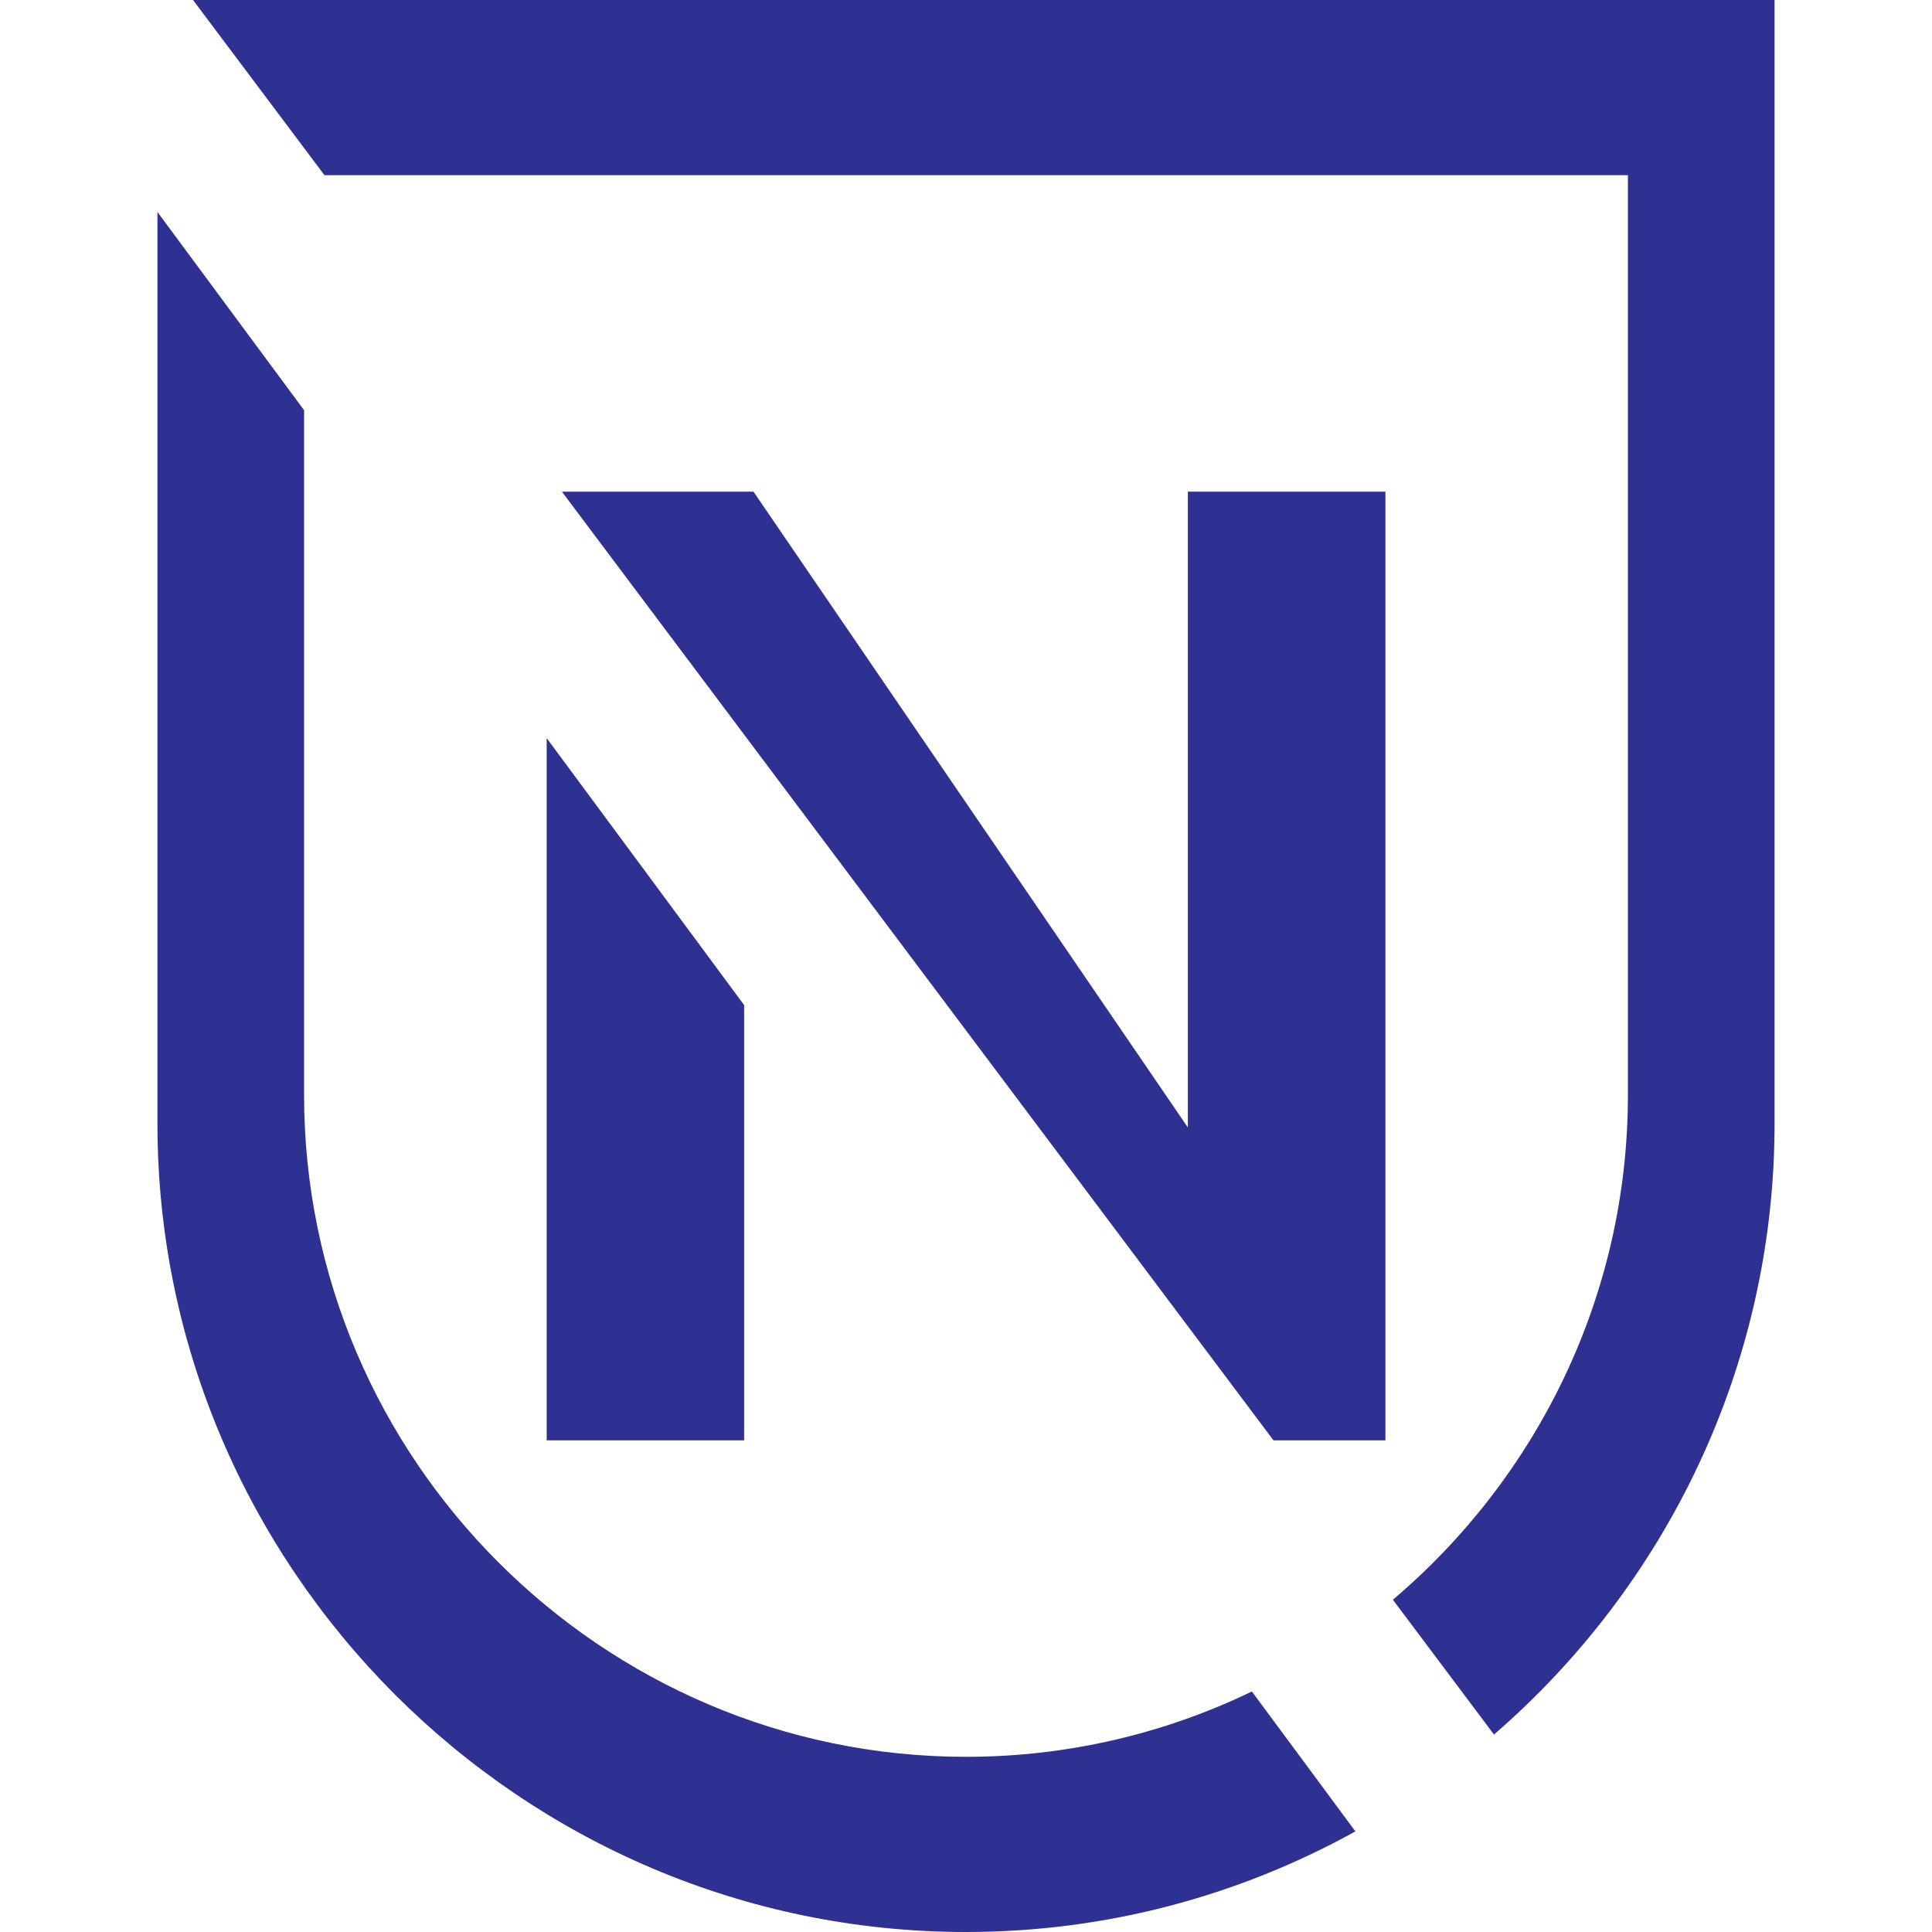
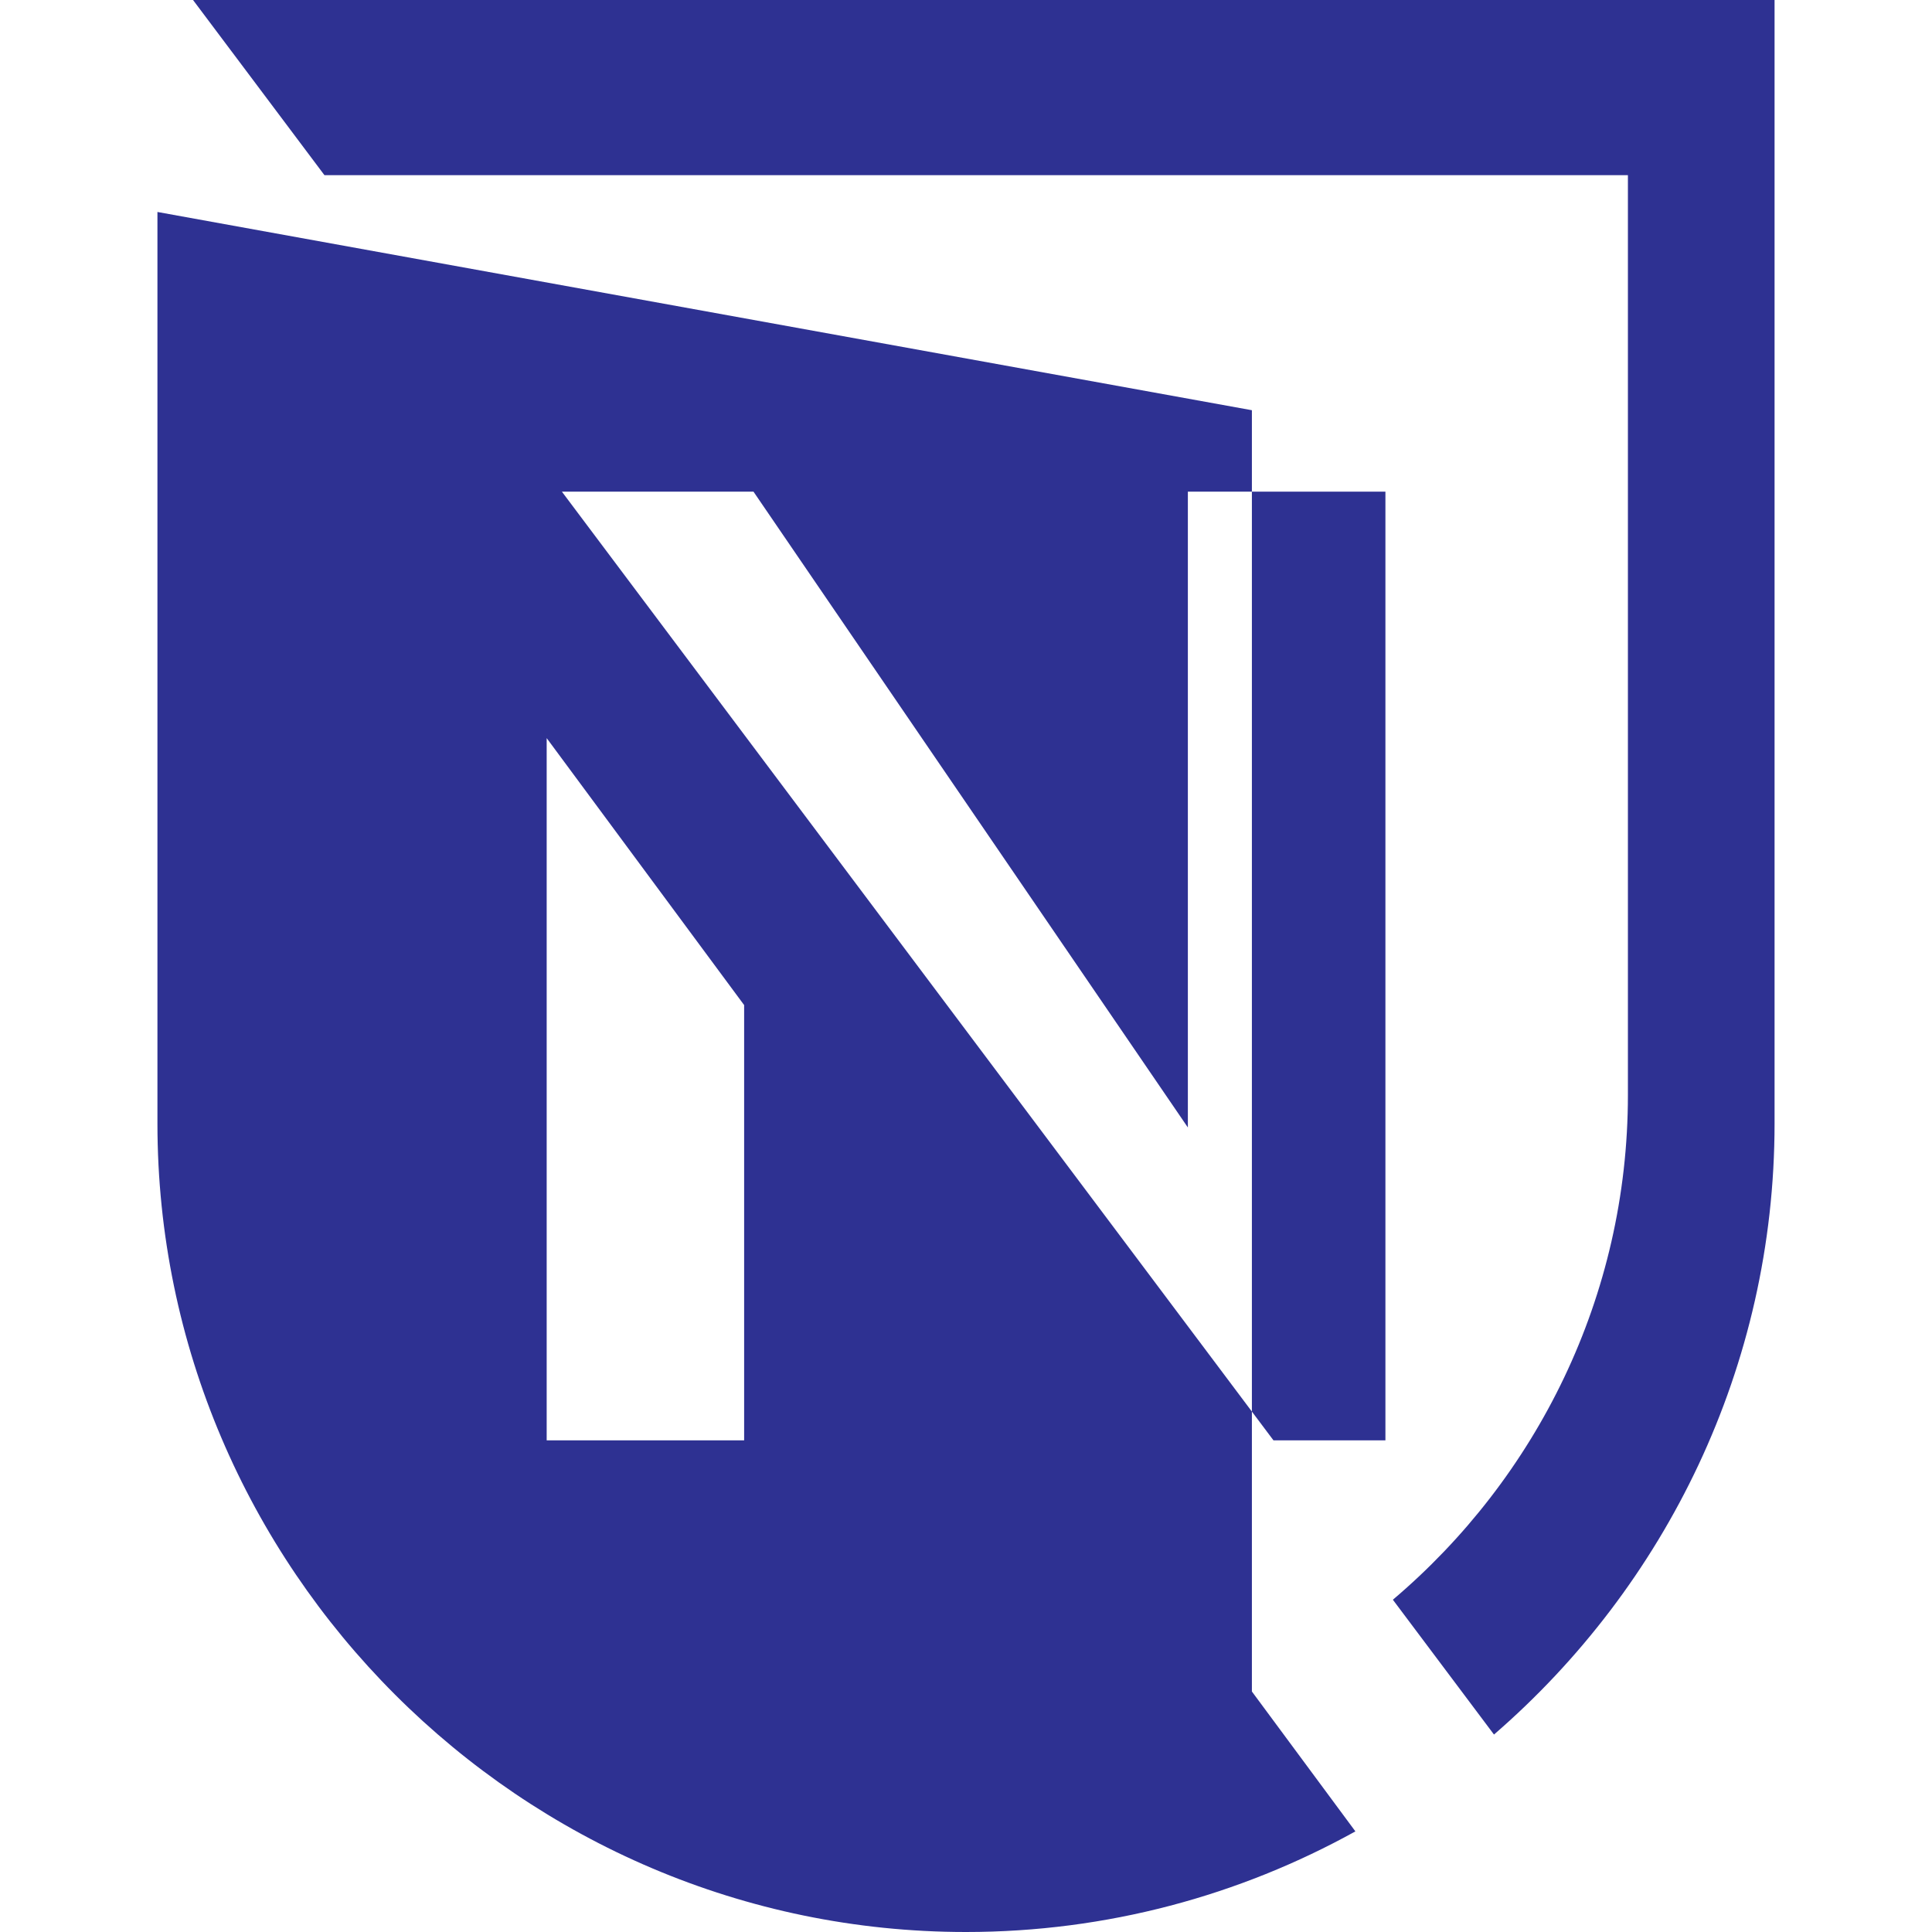
<svg xmlns="http://www.w3.org/2000/svg" xml:space="preserve" width="512" height="512" style="clip-rule:evenodd;fill-rule:evenodd;image-rendering:optimizeQuality;shape-rendering:geometricPrecision;text-rendering:geometricPrecision" viewBox="0 0 5333.333 5333.333" version="1.1" id="svg4">
  <defs id="defs1">
    <style type="text/css" id="style1">
   
    .fil0 {fill:#2E3192}
    .fil1 {fill:#2E3192;fill-rule:nonzero}
   
  </style>
  </defs>
  <g id="Layer_x0020_1" transform="translate(-58.869)">
-     <path id="path1" class="fil0" d="M 591.735,1.2839237e-6 954.573,483.601 H 4552.762 V 3022.643 c 0,557.015 -252.616,1057.667 -648.827,1393.44 l 279.127,372.17 c 473.645,-409.971 774.53,-1015.022 774.53,-1686.84 V 1.2839237e-6 Z M 493.478,585.152 V 3101.414 c 0,1227.618 1004.302,2231.92 2231.92,2231.92 389.06,0 755.749,-100.897 1075.065,-277.755 l -285.714,-386.167 c -239.183,115.477 -507.134,180.321 -789.351,180.321 -1005.028,0 -1827.089,-822.061 -1827.089,-1827.089 V 1132.428 Z M 1609.987,1357.211 3574.307,3976.122 h 309.044 V 1357.211 H 3337.996 V 3112.392 L 2138.874,1357.211 Z m -41.993,680.39 v 1938.521 h 545.08 v -1201.592 z" style="stroke-width:13.49" />
+     <path id="path1" class="fil0" d="M 591.735,1.2839237e-6 954.573,483.601 H 4552.762 V 3022.643 c 0,557.015 -252.616,1057.667 -648.827,1393.44 l 279.127,372.17 c 473.645,-409.971 774.53,-1015.022 774.53,-1686.84 V 1.2839237e-6 Z M 493.478,585.152 V 3101.414 c 0,1227.618 1004.302,2231.92 2231.92,2231.92 389.06,0 755.749,-100.897 1075.065,-277.755 l -285.714,-386.167 V 1132.428 Z M 1609.987,1357.211 3574.307,3976.122 h 309.044 V 1357.211 H 3337.996 V 3112.392 L 2138.874,1357.211 Z m -41.993,680.39 v 1938.521 h 545.08 v -1201.592 z" style="stroke-width:13.49" />
  </g>
</svg>